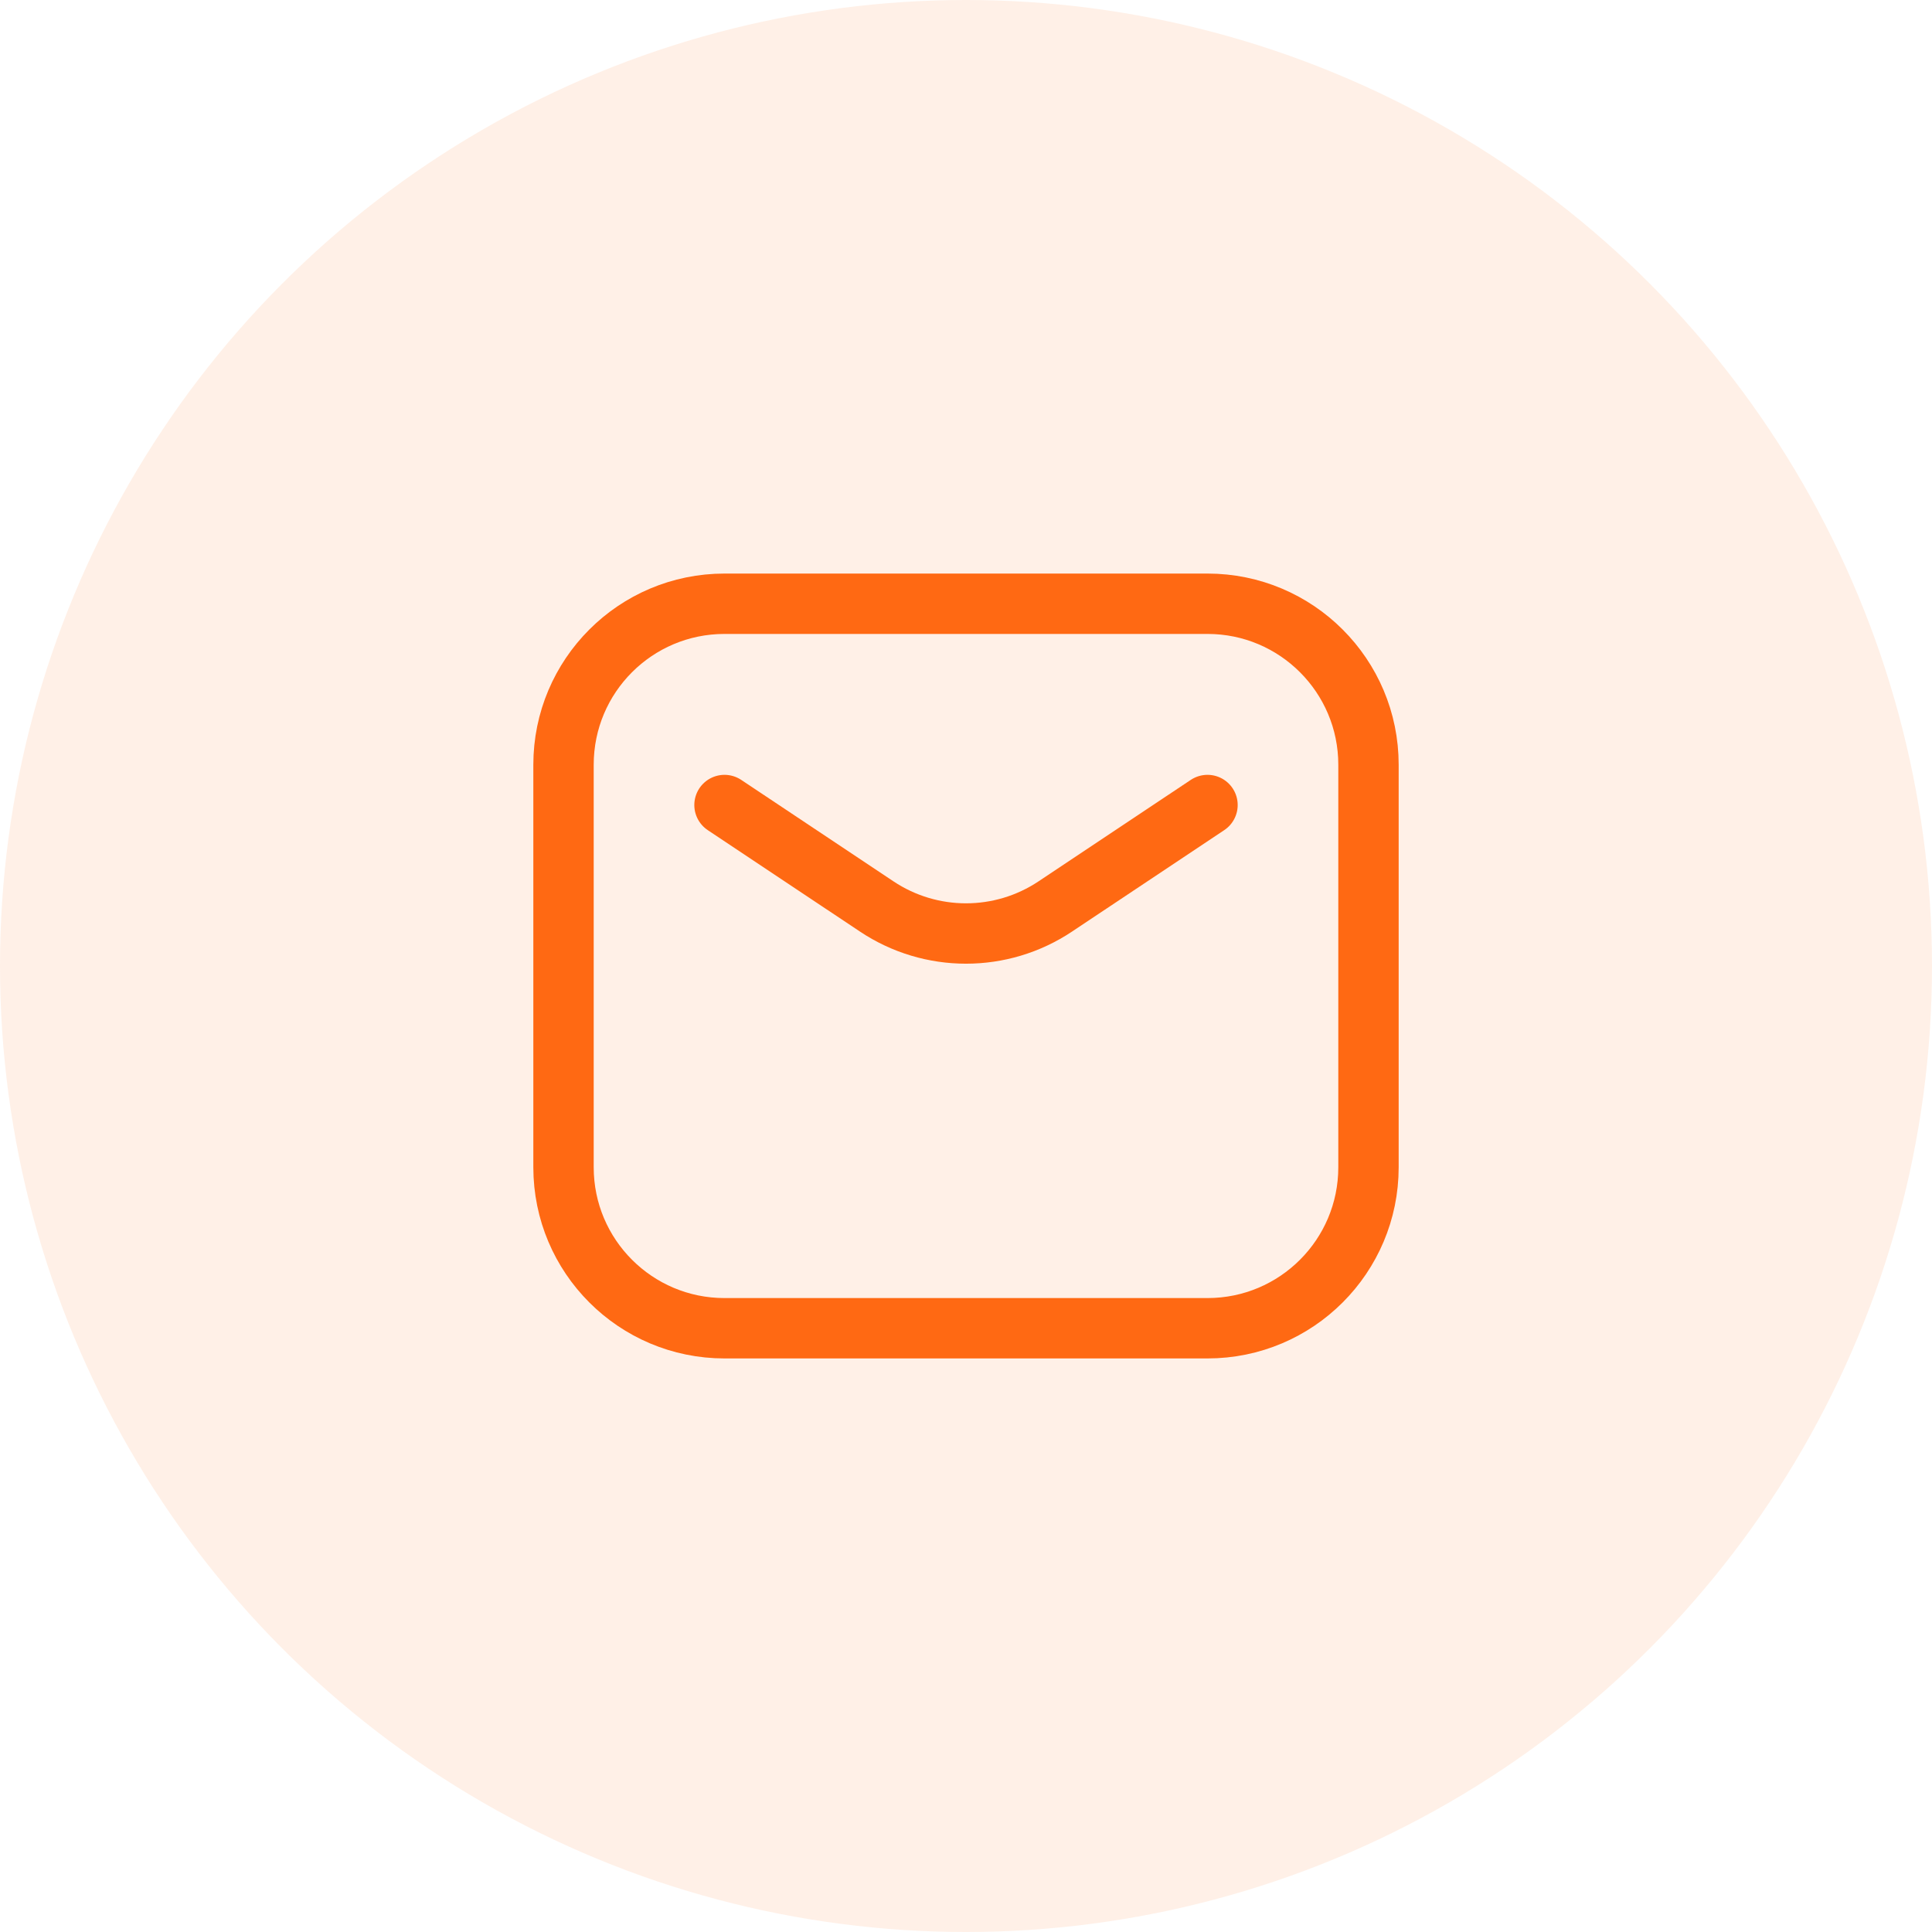
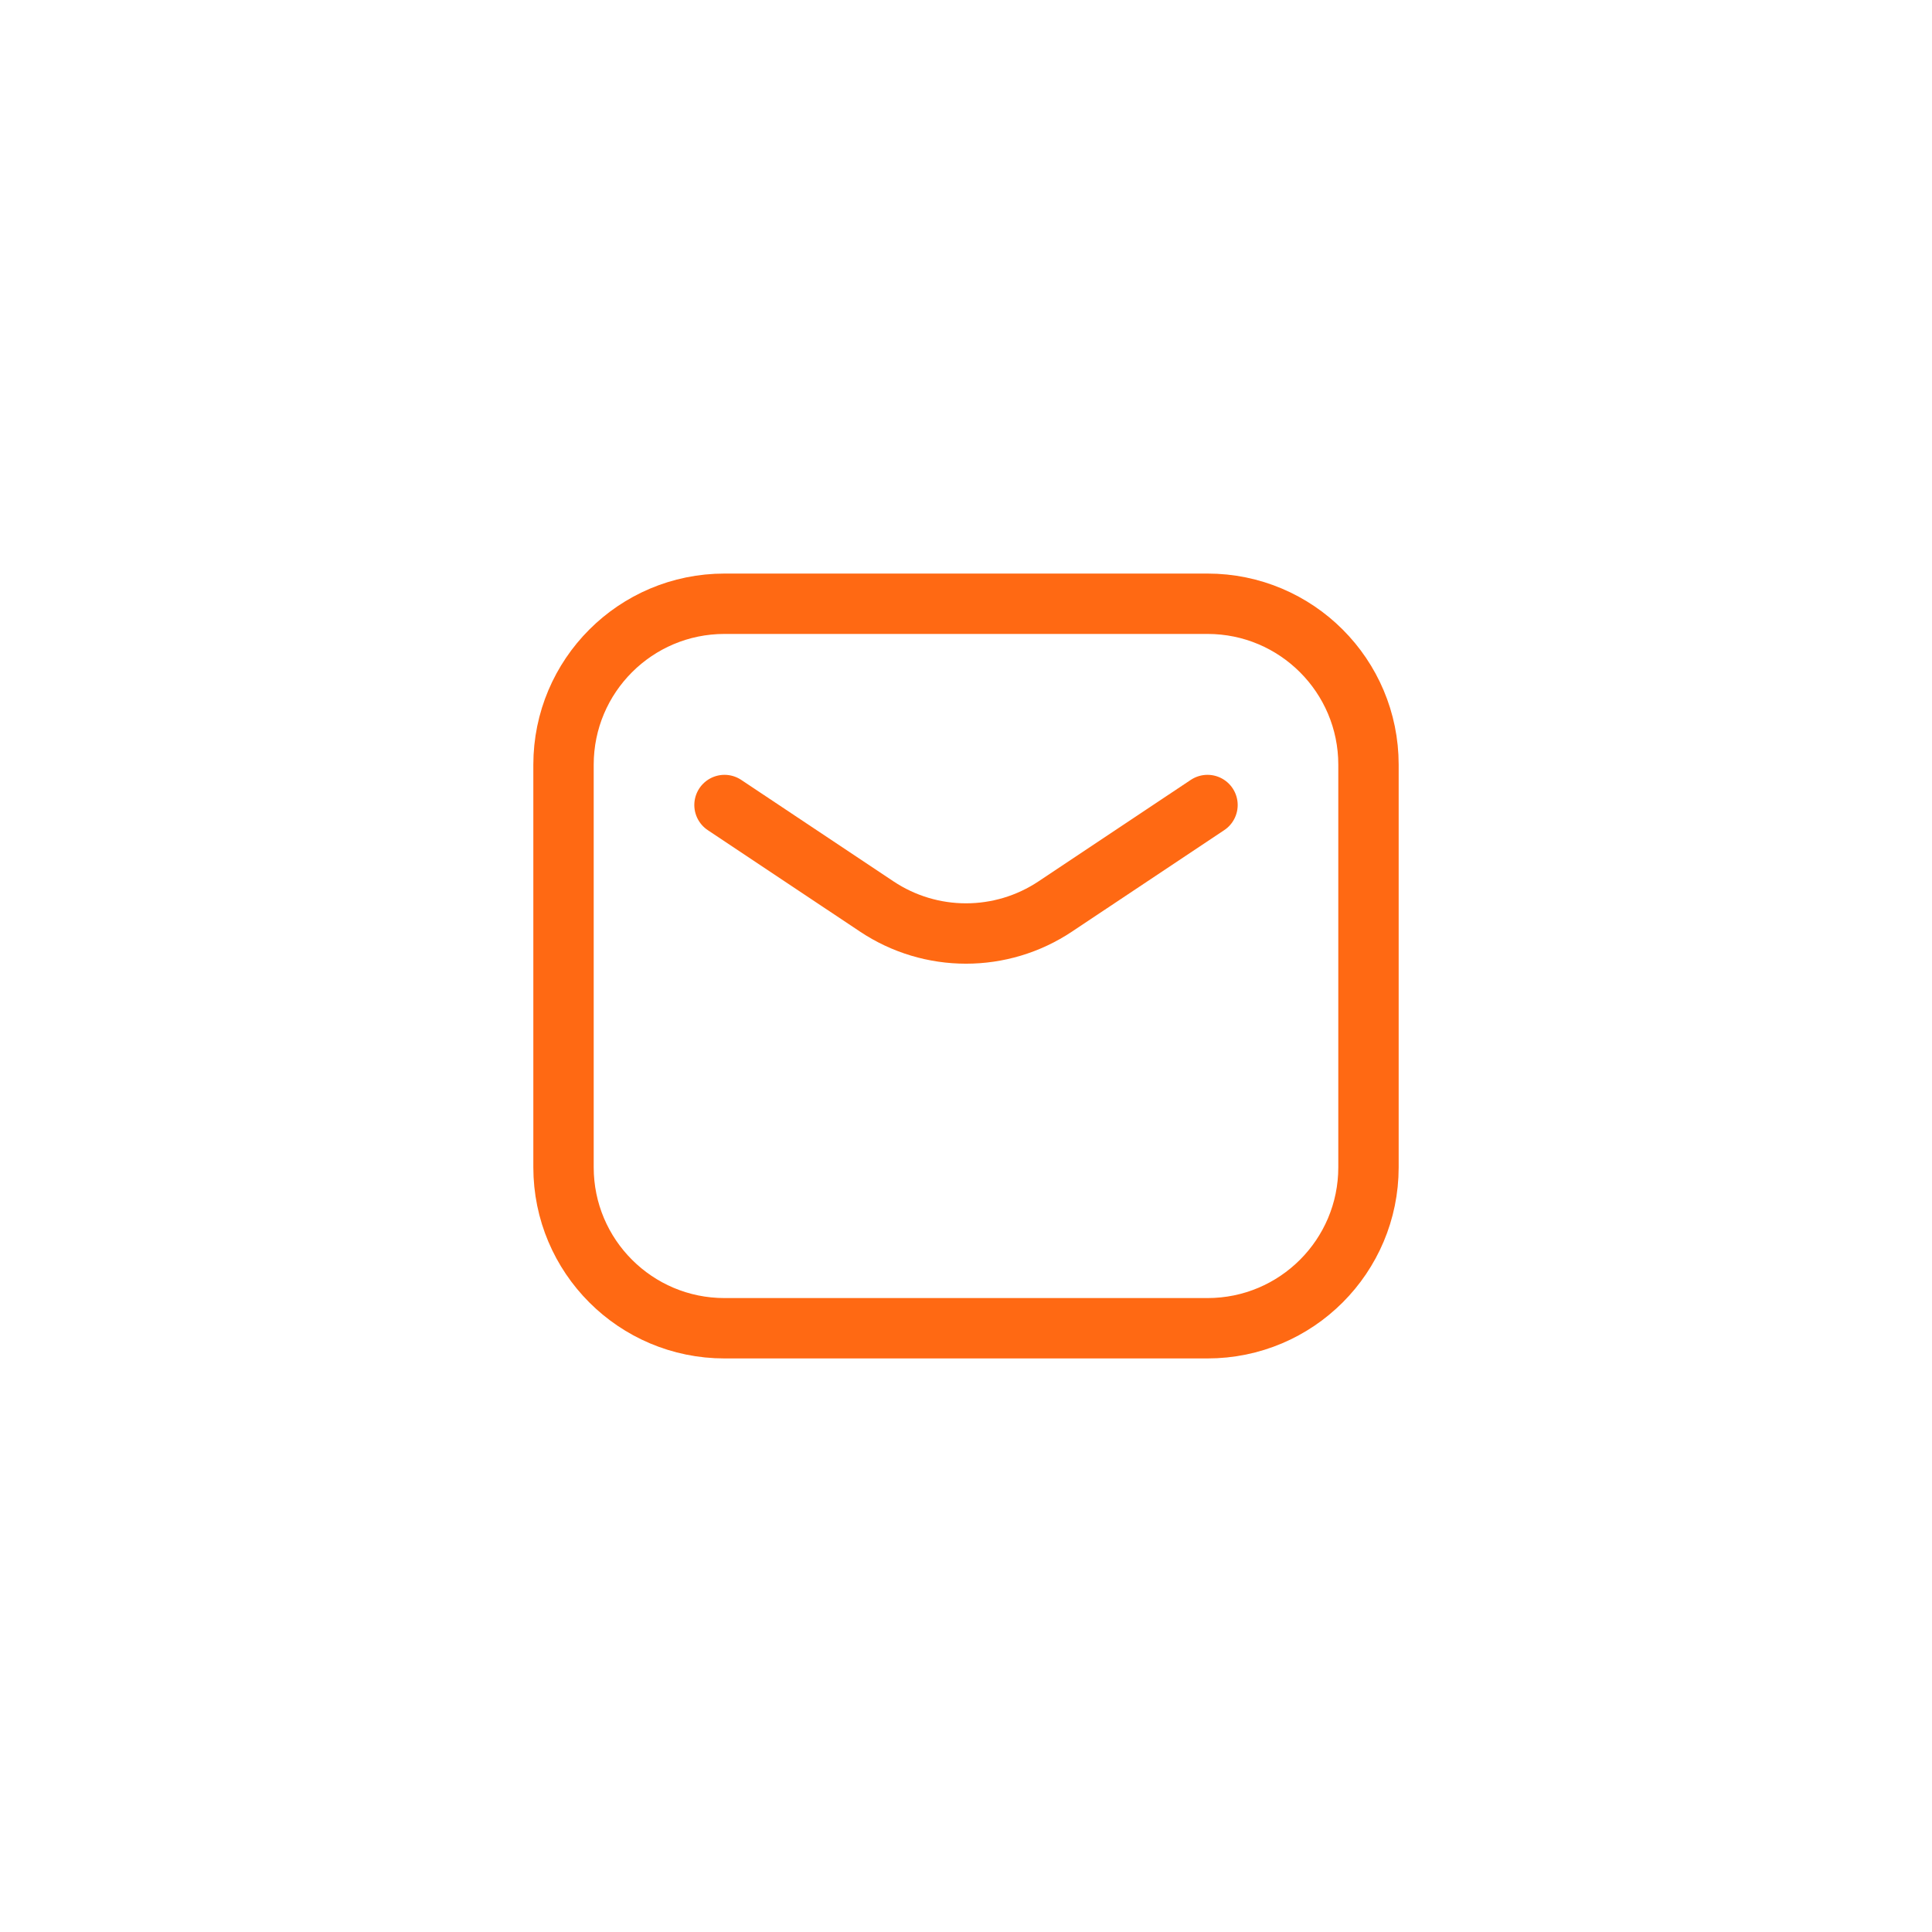
<svg xmlns="http://www.w3.org/2000/svg" width="40" height="40" viewBox="0 0 40 40" fill="none">
-   <circle cx="20" cy="20" r="20" fill="#FF6913" fill-opacity="0.1" />
  <path d="M15 16.667L18.151 18.767C19.271 19.514 20.729 19.514 21.849 18.767L25 16.667M15 27.5H25C26.841 27.5 28.333 26.008 28.333 24.167V15.833C28.333 13.992 26.841 12.5 25 12.5H15C13.159 12.5 11.667 13.992 11.667 15.833V24.167C11.667 26.008 13.159 27.5 15 27.5Z" stroke="#FF6913" stroke-width="1.25px" stroke-linecap="round" stroke-linejoin="round" fill="none" />
</svg>